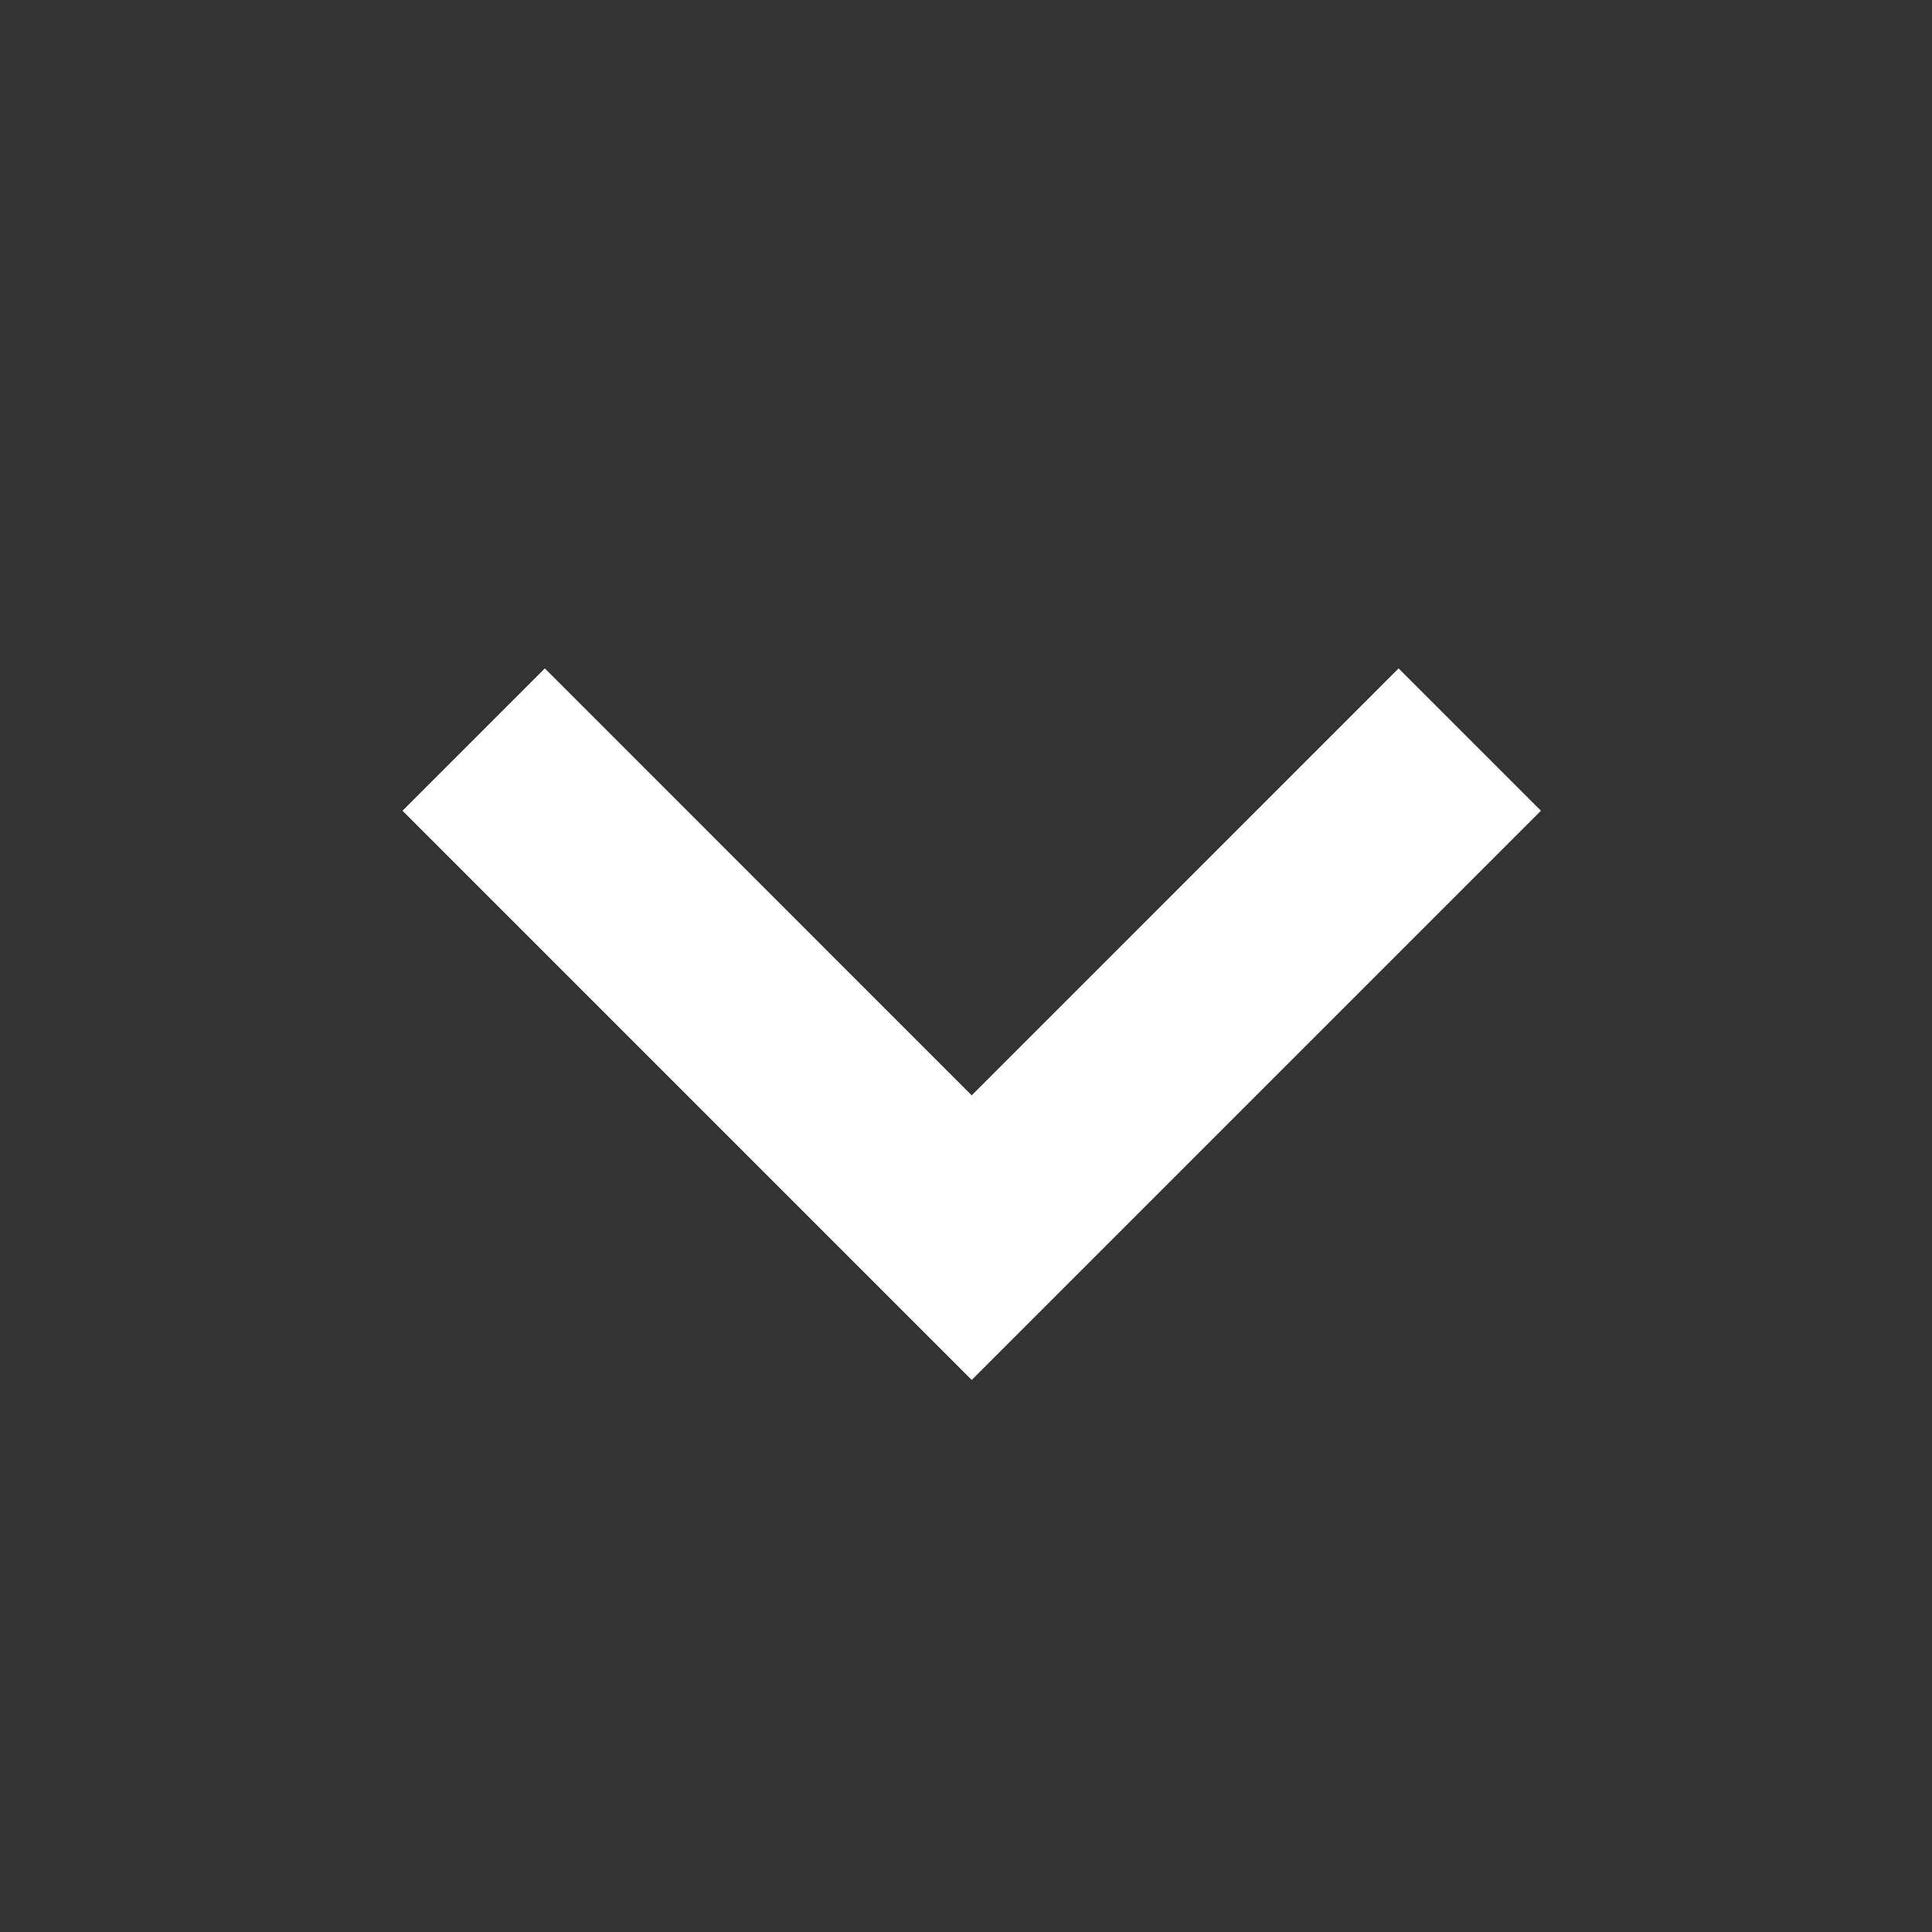
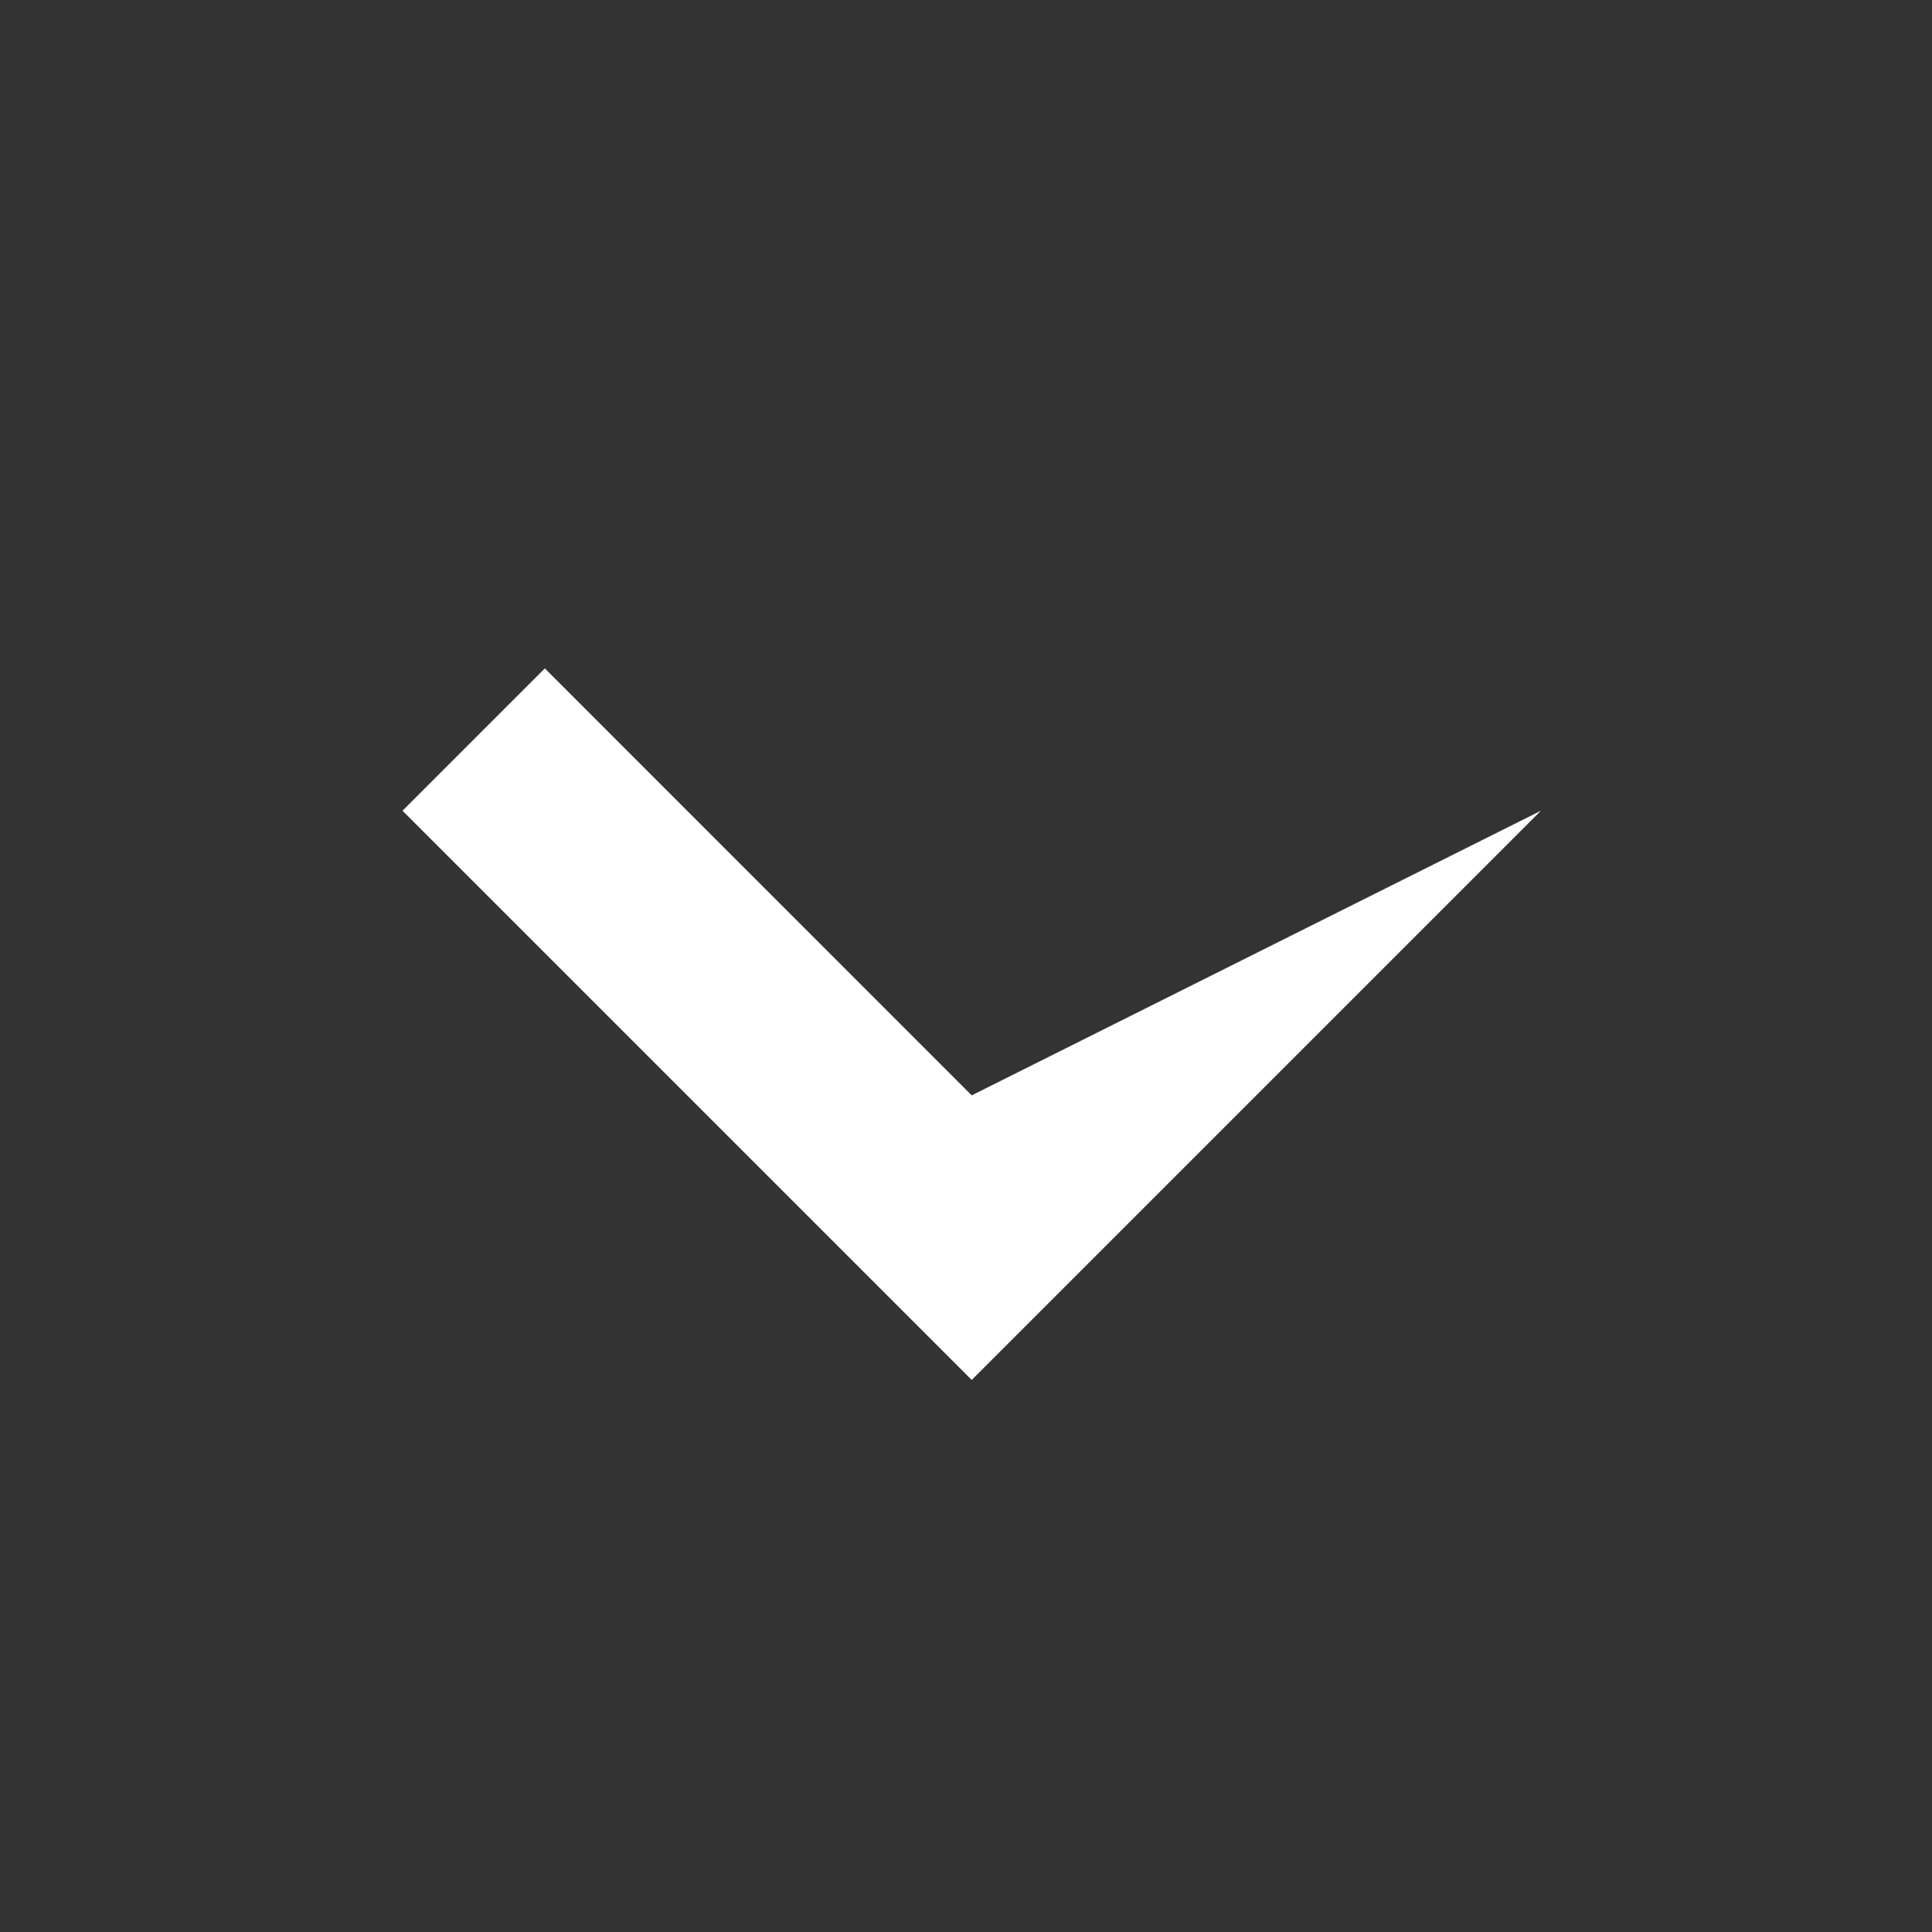
<svg xmlns="http://www.w3.org/2000/svg" width="24" height="24" viewBox="0 0 24 24" fill="none">
  <rect x="0" y="0" width="24" height="24" fill="#333333" stroke="none" />
-   <path fill-rule="evenodd" clip-rule="evenodd" d="M12.071 17.142L19.142 10.071L17.374 8.303L12.071 13.607L6.768 8.303L5 10.071L12.071 17.142L12.071 17.142L12.071 17.142Z" fill="white" />
+   <path fill-rule="evenodd" clip-rule="evenodd" d="M12.071 17.142L19.142 10.071L12.071 13.607L6.768 8.303L5 10.071L12.071 17.142L12.071 17.142L12.071 17.142Z" fill="white" />
</svg>